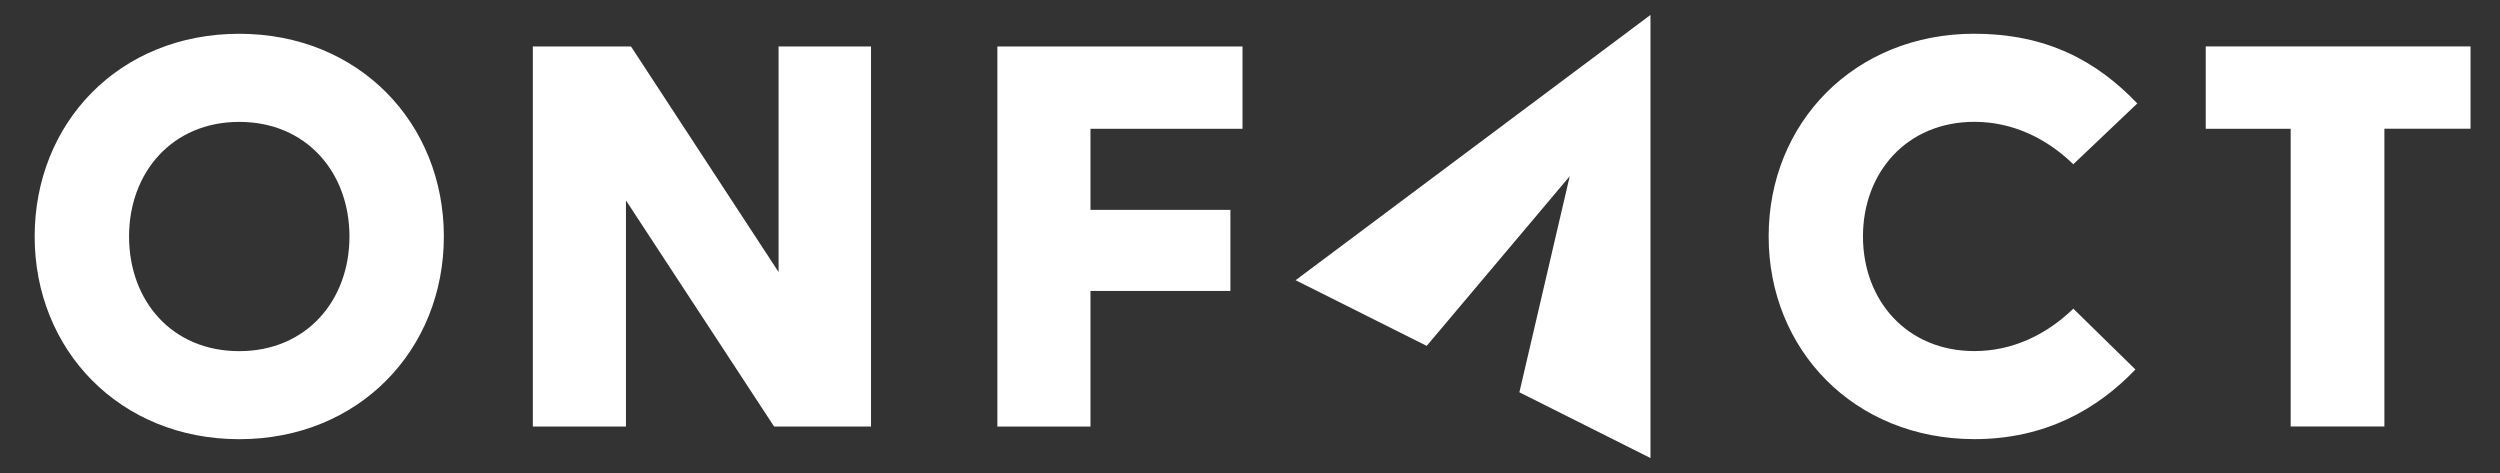
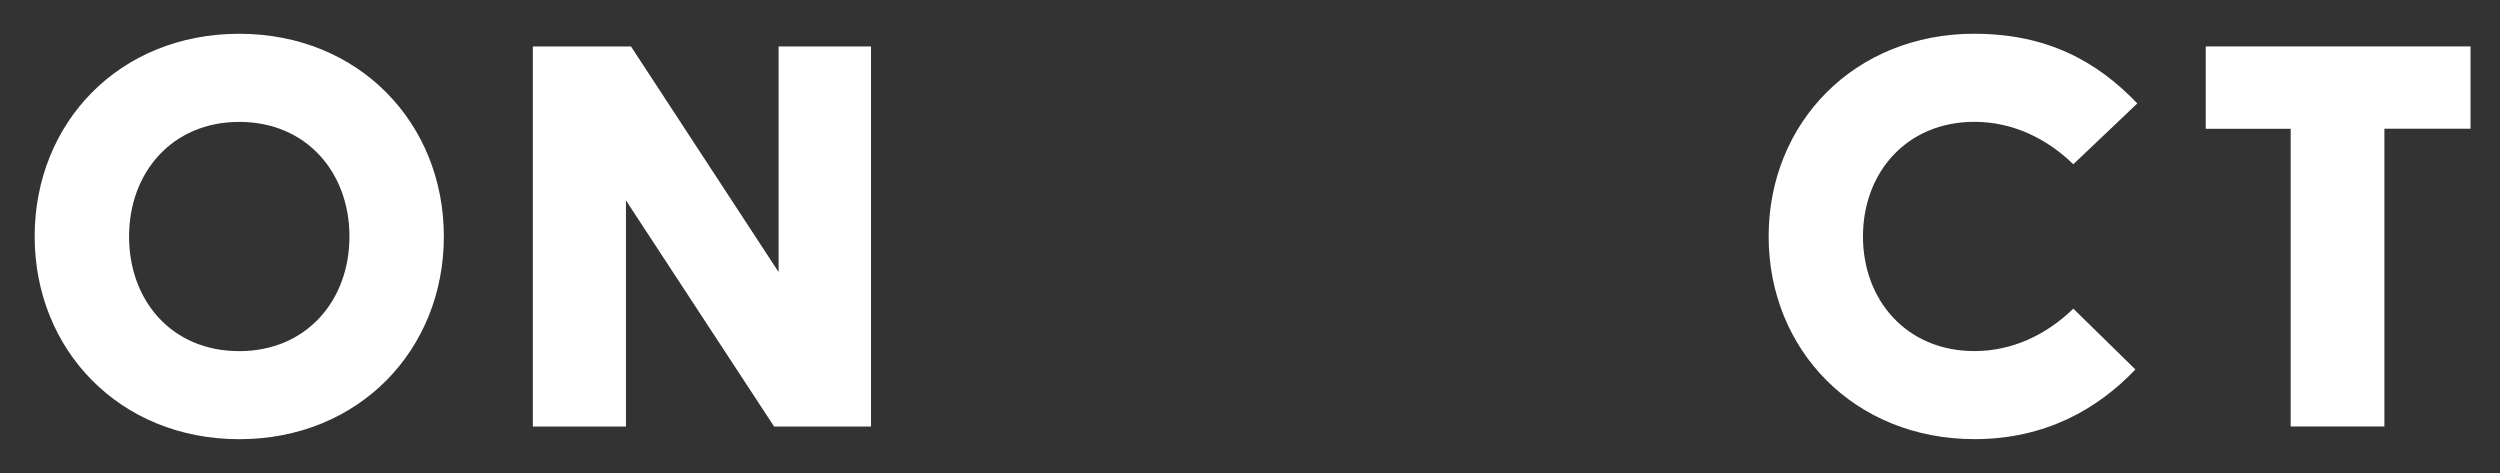
<svg xmlns="http://www.w3.org/2000/svg" id="Laag_1" viewBox="0 0 370 70">
  <rect x="0" y="0" width="370" height="70" fill="#333333" stroke="none" />
  <defs>
    <style>.cls-1{fill:#fff;}</style>
  </defs>
  <path class="cls-1" d="m35.41,5c17.72,0,30.28,13.22,30.28,30s-12.57,30-30.28,30S5.13,51.78,5.13,35,17.59,5,35.41,5Zm0,46.97c9.94,0,16.31-7.5,16.31-16.97s-6.37-16.96-16.31-16.96-16.31,7.5-16.31,16.96,6.28,16.97,16.31,16.97Z" />
  <path class="cls-1" d="m78.86,6.88h14.53l21.84,33.38V6.88h13.68v56.25h-14.34l-21.93-33.47v33.47h-13.78V6.88h0Z" />
-   <path class="cls-1" d="m147.61,6.88h36.28v12.18h-22.5v12h20.71v12h-20.71v20.07h-13.78V6.88h0Z" />
  <path class="cls-1" d="m292.22,5c10.69,0,18.1,4.03,24.1,10.31l-9.47,9c-3.94-3.84-9-6.28-14.63-6.28-10.03,0-16.5,7.5-16.5,16.96s6.47,16.97,16.5,16.97c5.63,0,10.69-2.44,14.63-6.28l9.19,9c-5.63,5.91-13.4,10.31-23.81,10.31-17.81,0-30.47-13.22-30.47-30s12.65-30,30.47-30h0Z" />
  <path class="cls-1" d="m339.02,19.06h-12.57V6.87h39.19v12.18h-12.75v44.07h-13.87V19.06Z" />
-   <polygon class="cls-1" points="191.75 41.47 211.15 51.19 232.32 26.08 224.87 58.06 244.27 67.79 244.27 2.21 191.75 41.47" />
</svg>